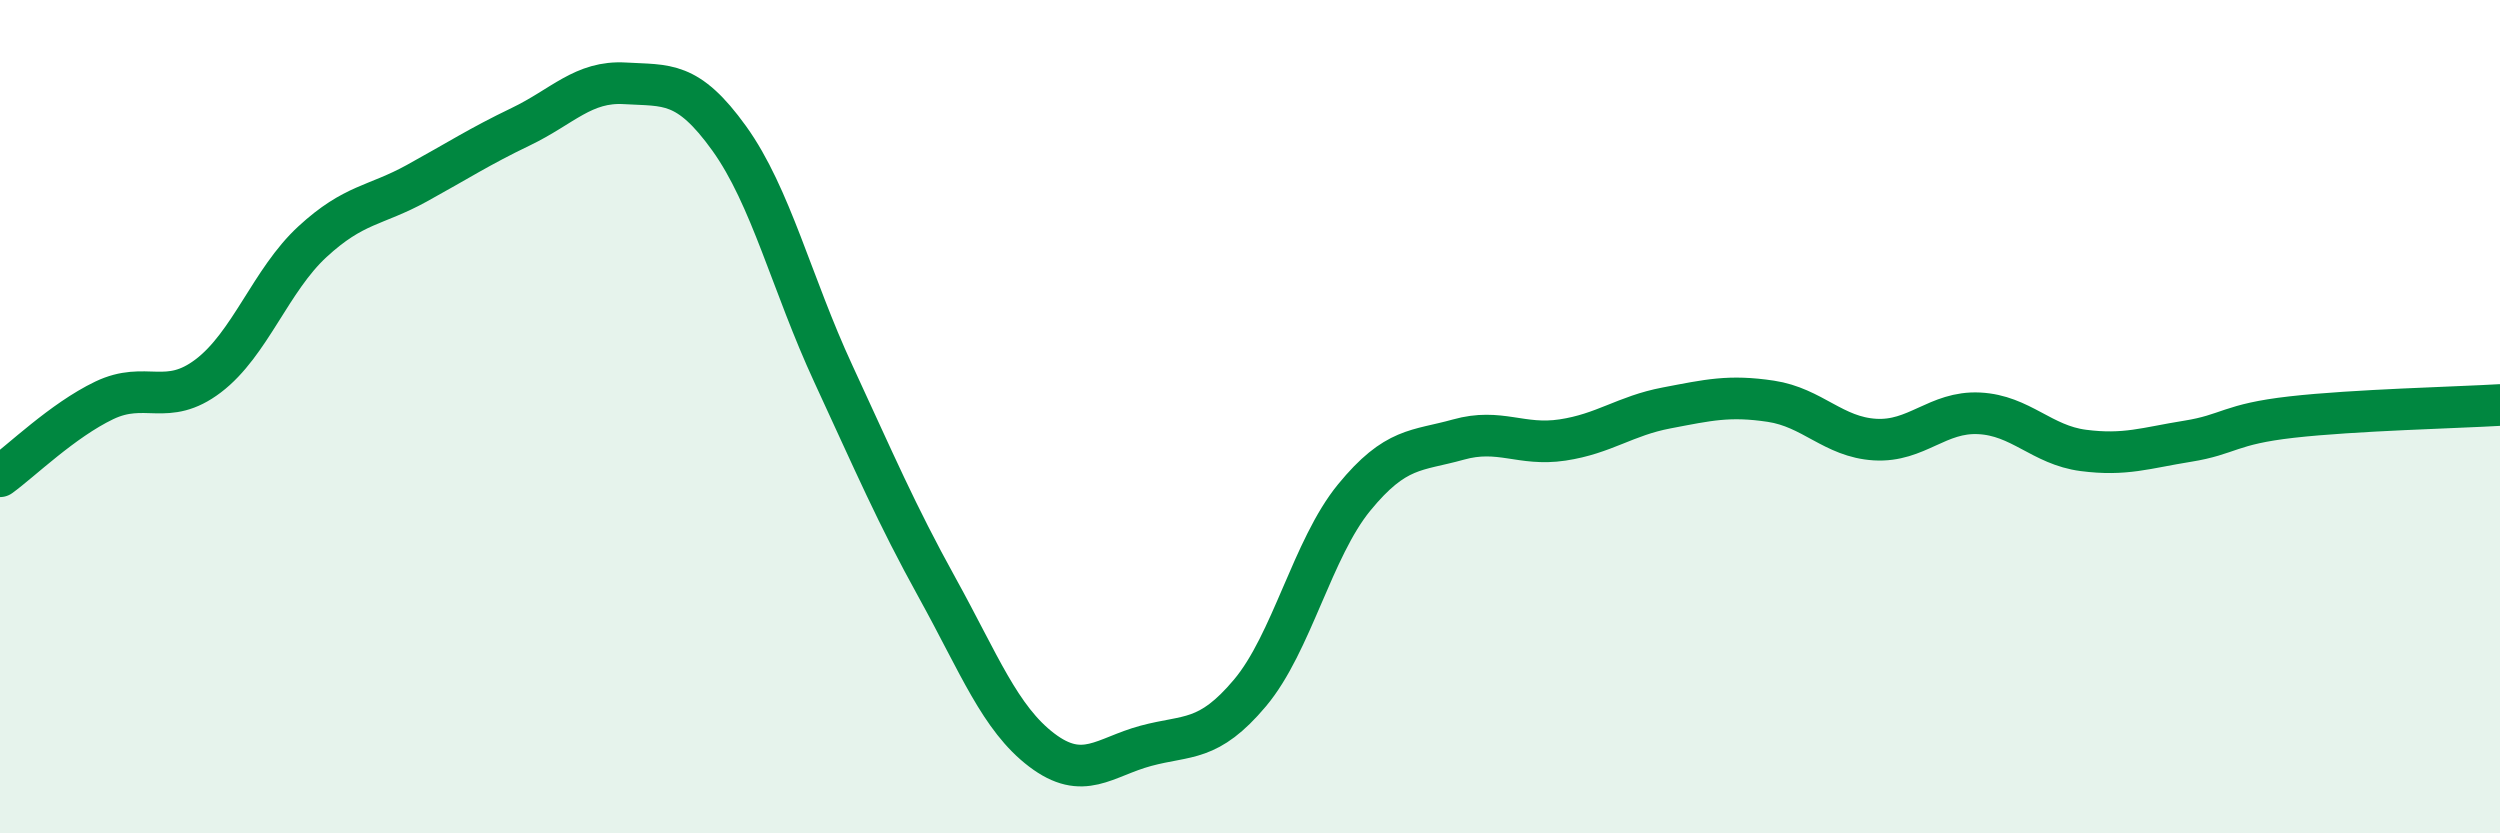
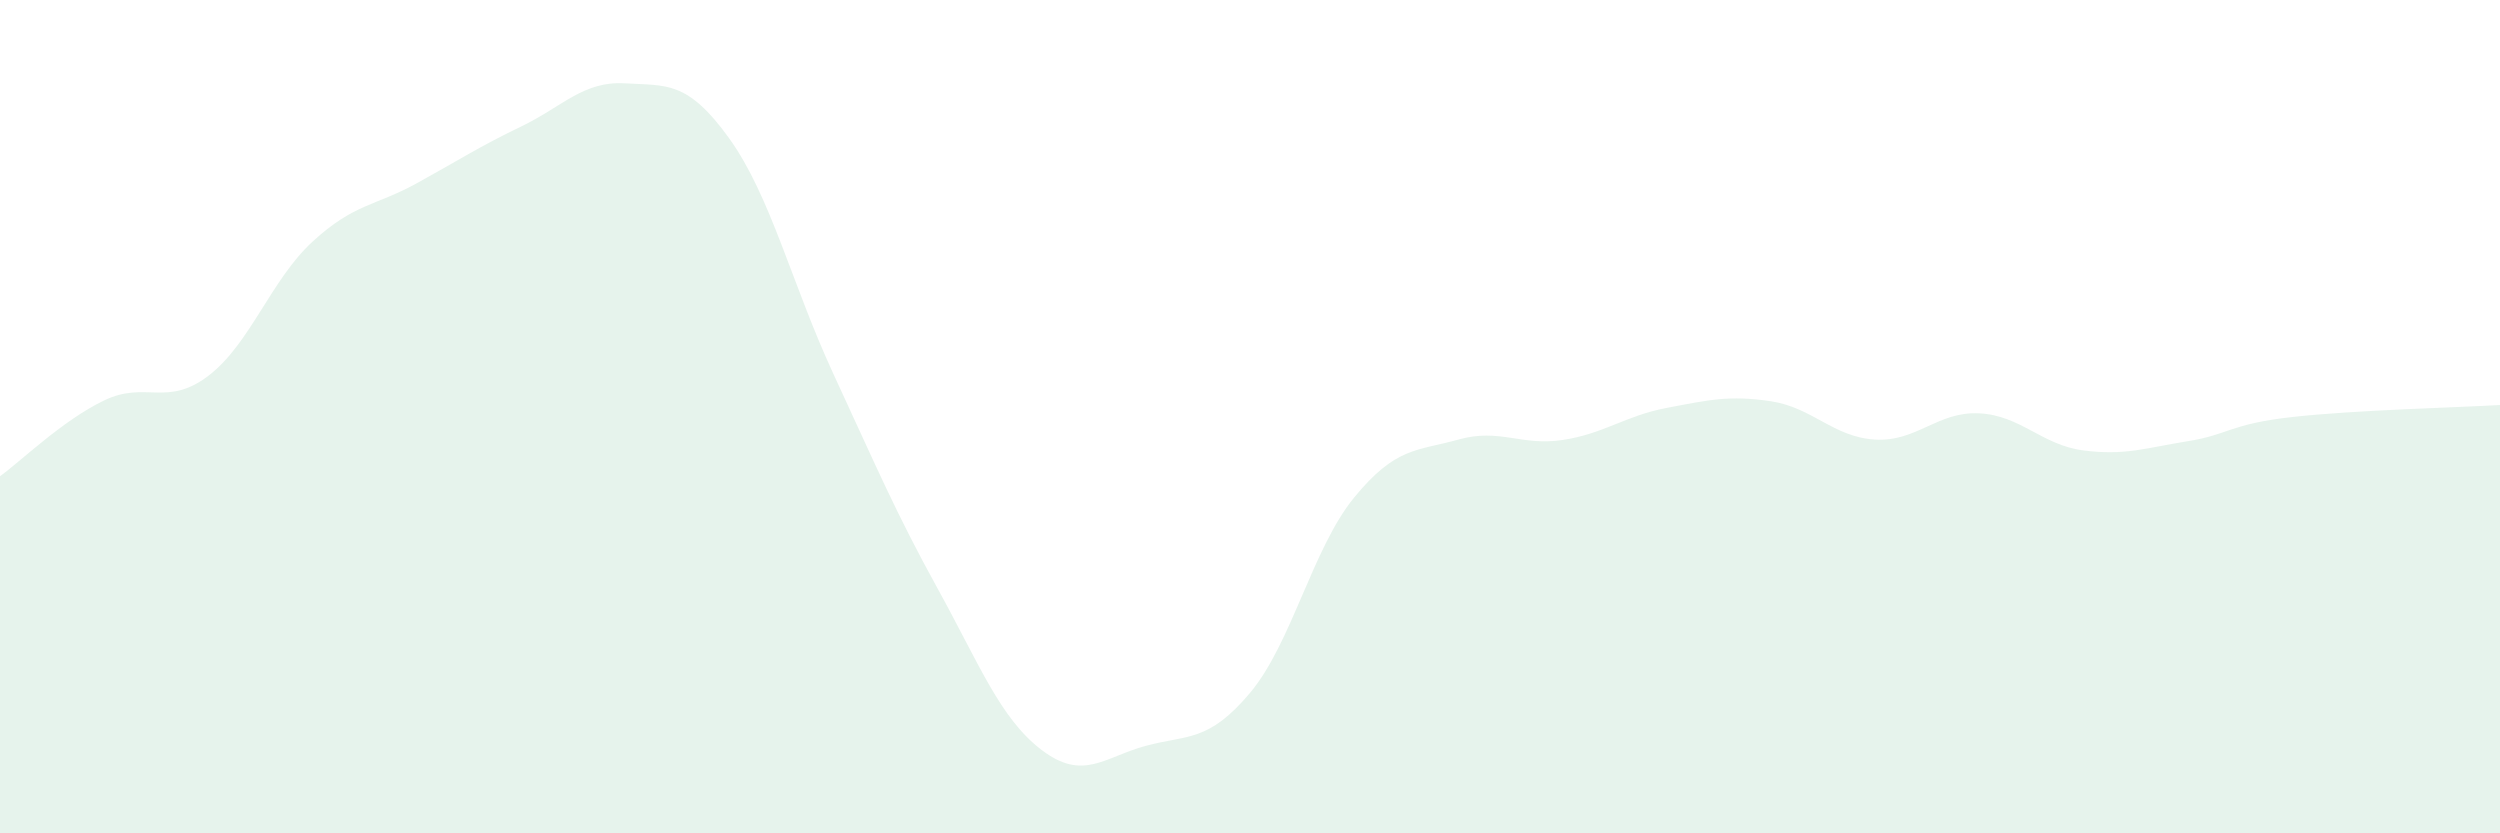
<svg xmlns="http://www.w3.org/2000/svg" width="60" height="20" viewBox="0 0 60 20">
  <path d="M 0,11.43 C 0.5,11.07 1.5,10.09 2.5,9.61 C 3.5,9.13 4,9.78 5,9.02 C 6,8.26 6.5,6.72 7.5,5.8 C 8.5,4.88 9,4.95 10,4.4 C 11,3.85 11.5,3.52 12.5,3.04 C 13.5,2.56 14,1.94 15,2 C 16,2.06 16.5,1.93 17.5,3.32 C 18.5,4.71 19,6.81 20,8.97 C 21,11.13 21.5,12.31 22.5,14.12 C 23.5,15.93 24,17.24 25,18 C 26,18.76 26.5,18.17 27.5,17.9 C 28.5,17.63 29,17.82 30,16.63 C 31,15.44 31.5,13.16 32.5,11.94 C 33.5,10.72 34,10.83 35,10.55 C 36,10.27 36.5,10.71 37.5,10.56 C 38.5,10.41 39,9.98 40,9.79 C 41,9.6 41.5,9.48 42.5,9.63 C 43.5,9.78 44,10.49 45,10.55 C 46,10.61 46.5,9.87 47.5,9.92 C 48.5,9.97 49,10.68 50,10.81 C 51,10.94 51.5,10.75 52.5,10.59 C 53.5,10.43 53.5,10.18 55,10.01 C 56.5,9.84 59,9.78 60,9.72L60 20L0 20Z" fill="#008740" opacity="0.1" stroke-linecap="round" stroke-linejoin="round" />
-   <path d="M 0,11.43 C 0.5,11.07 1.5,10.09 2.5,9.61 C 3.5,9.13 4,9.78 5,9.02 C 6,8.26 6.5,6.72 7.5,5.8 C 8.5,4.88 9,4.95 10,4.4 C 11,3.85 11.5,3.52 12.5,3.04 C 13.5,2.56 14,1.94 15,2 C 16,2.06 16.5,1.93 17.5,3.32 C 18.5,4.71 19,6.81 20,8.97 C 21,11.13 21.5,12.31 22.5,14.12 C 23.5,15.93 24,17.24 25,18 C 26,18.76 26.5,18.17 27.5,17.9 C 28.5,17.63 29,17.82 30,16.63 C 31,15.44 31.5,13.16 32.5,11.94 C 33.5,10.72 34,10.83 35,10.55 C 36,10.27 36.5,10.71 37.5,10.56 C 38.5,10.41 39,9.98 40,9.79 C 41,9.6 41.5,9.48 42.5,9.63 C 43.5,9.78 44,10.49 45,10.55 C 46,10.61 46.5,9.87 47.5,9.92 C 48.5,9.97 49,10.68 50,10.81 C 51,10.94 51.5,10.75 52.5,10.59 C 53.5,10.43 53.5,10.18 55,10.01 C 56.5,9.84 59,9.78 60,9.72" stroke="#008740" stroke-width="1" fill="none" stroke-linecap="round" stroke-linejoin="round" />
</svg>